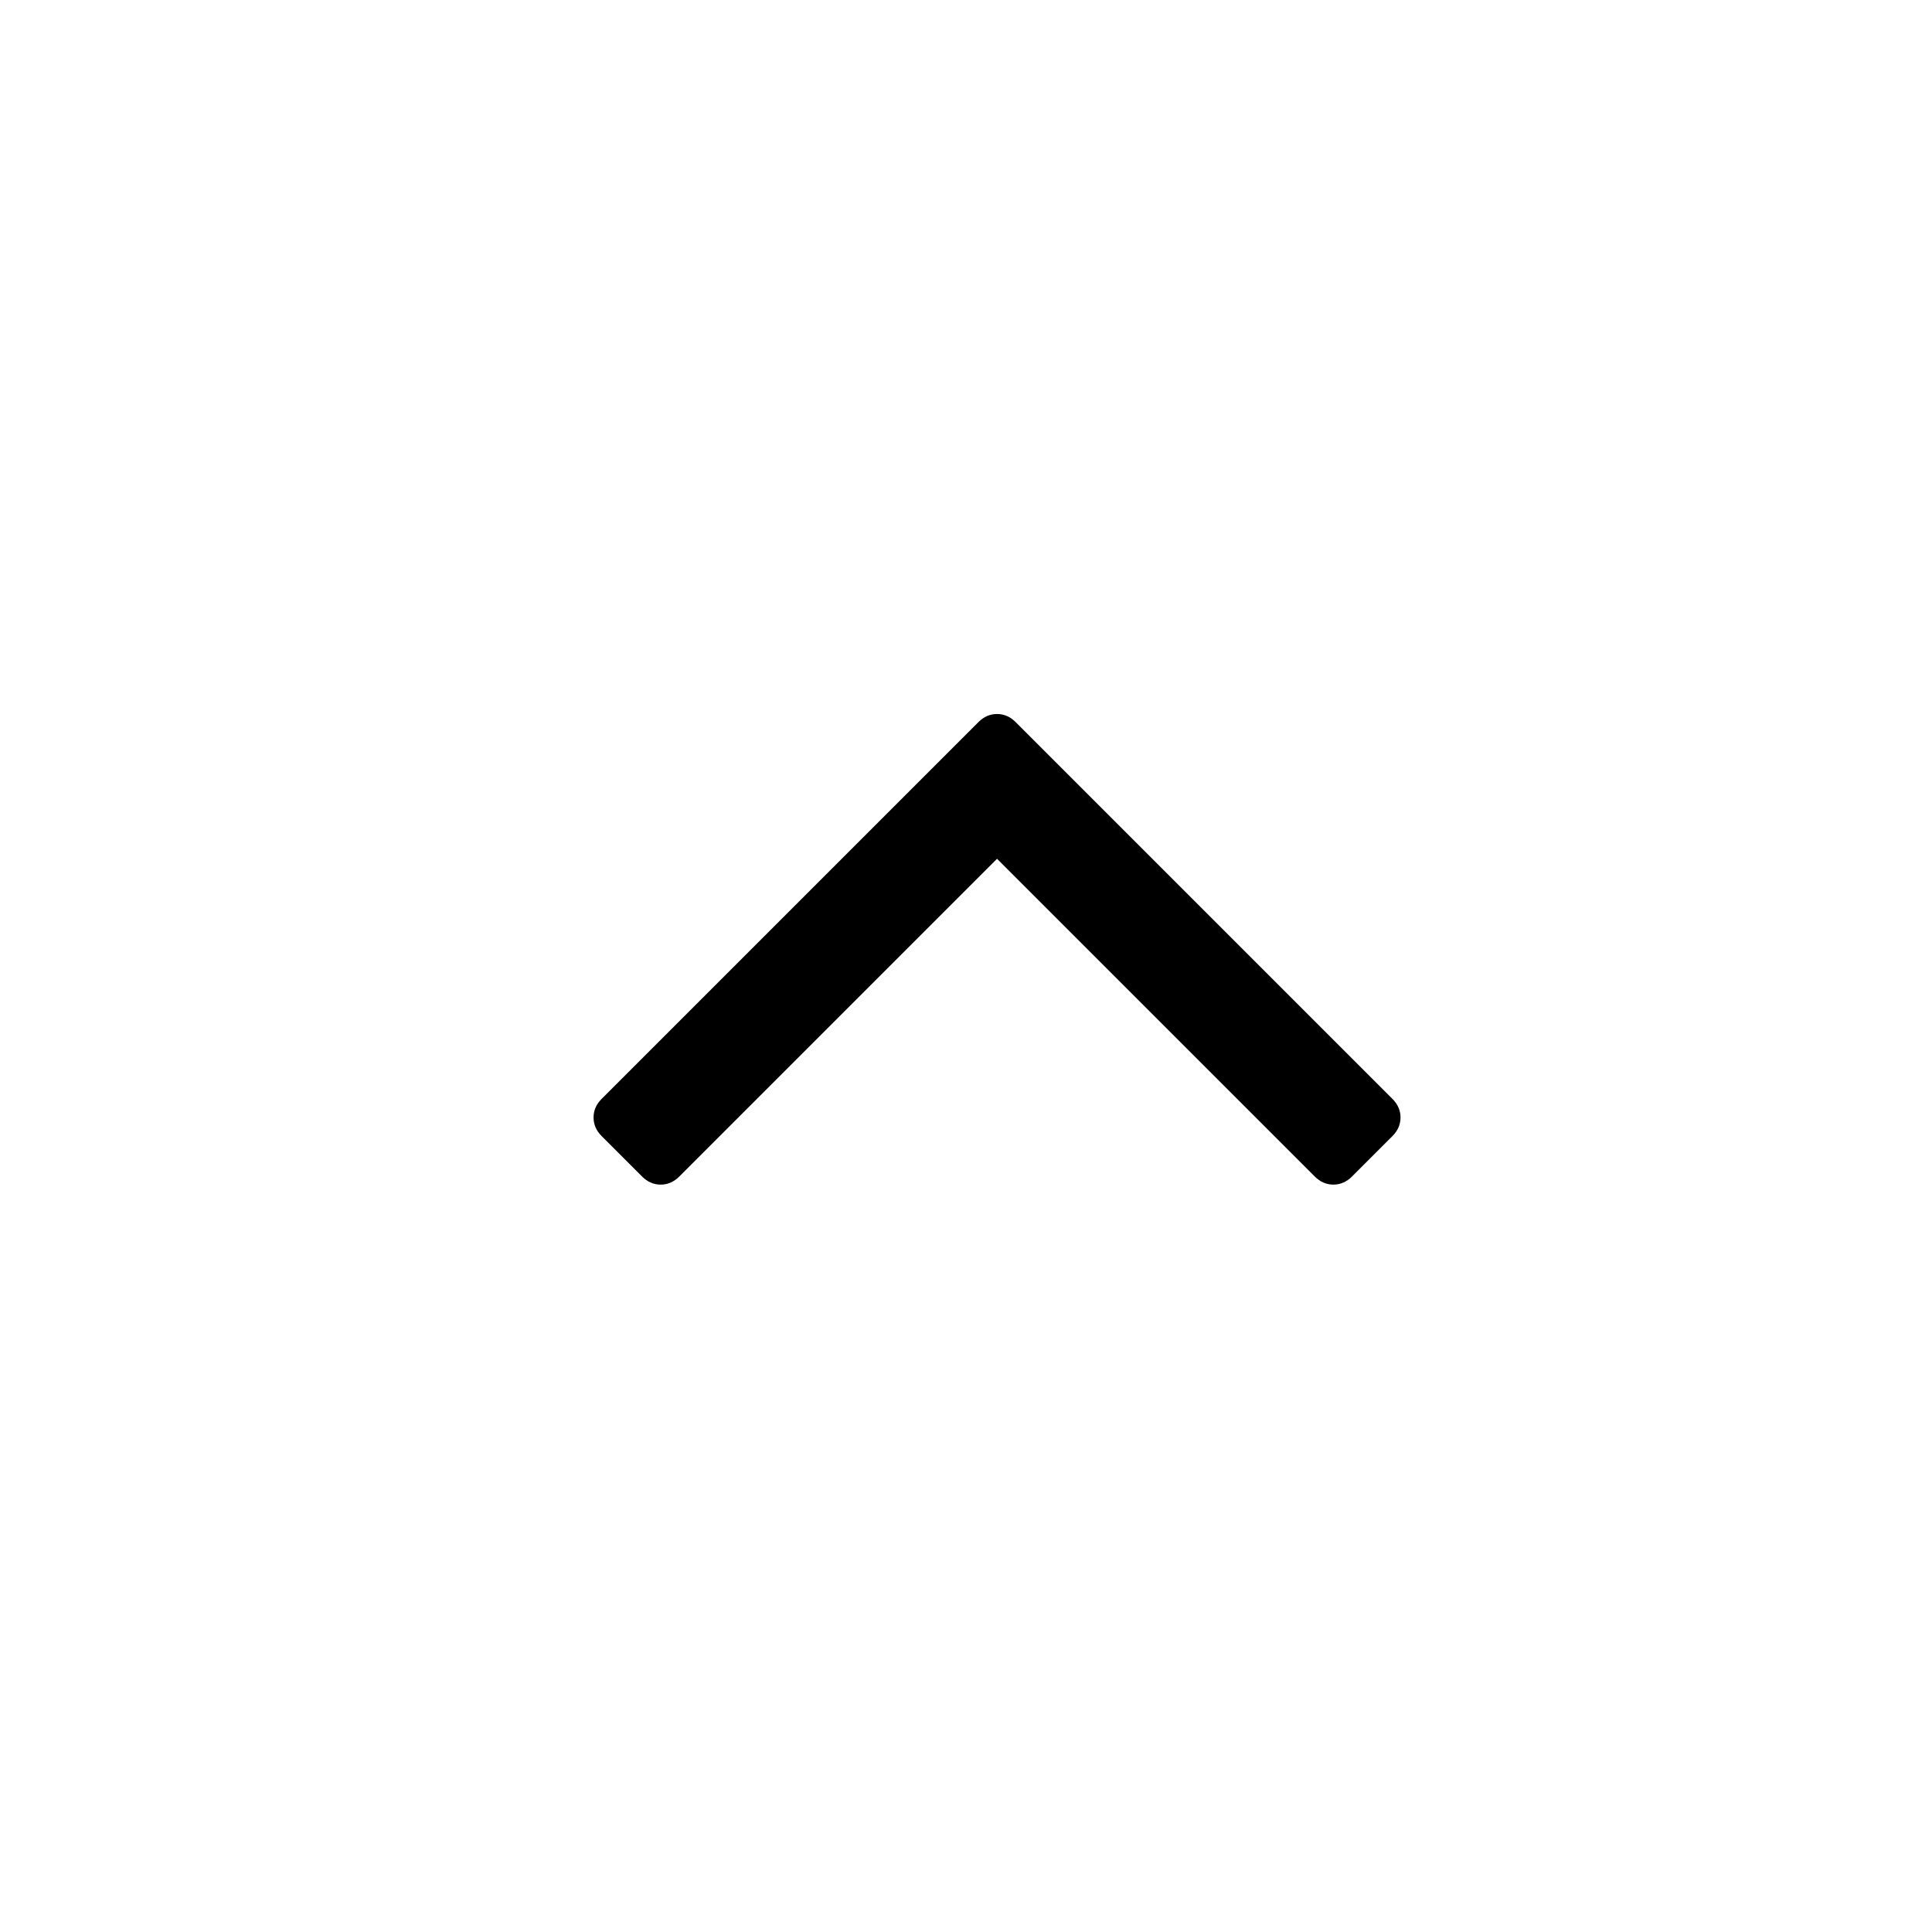
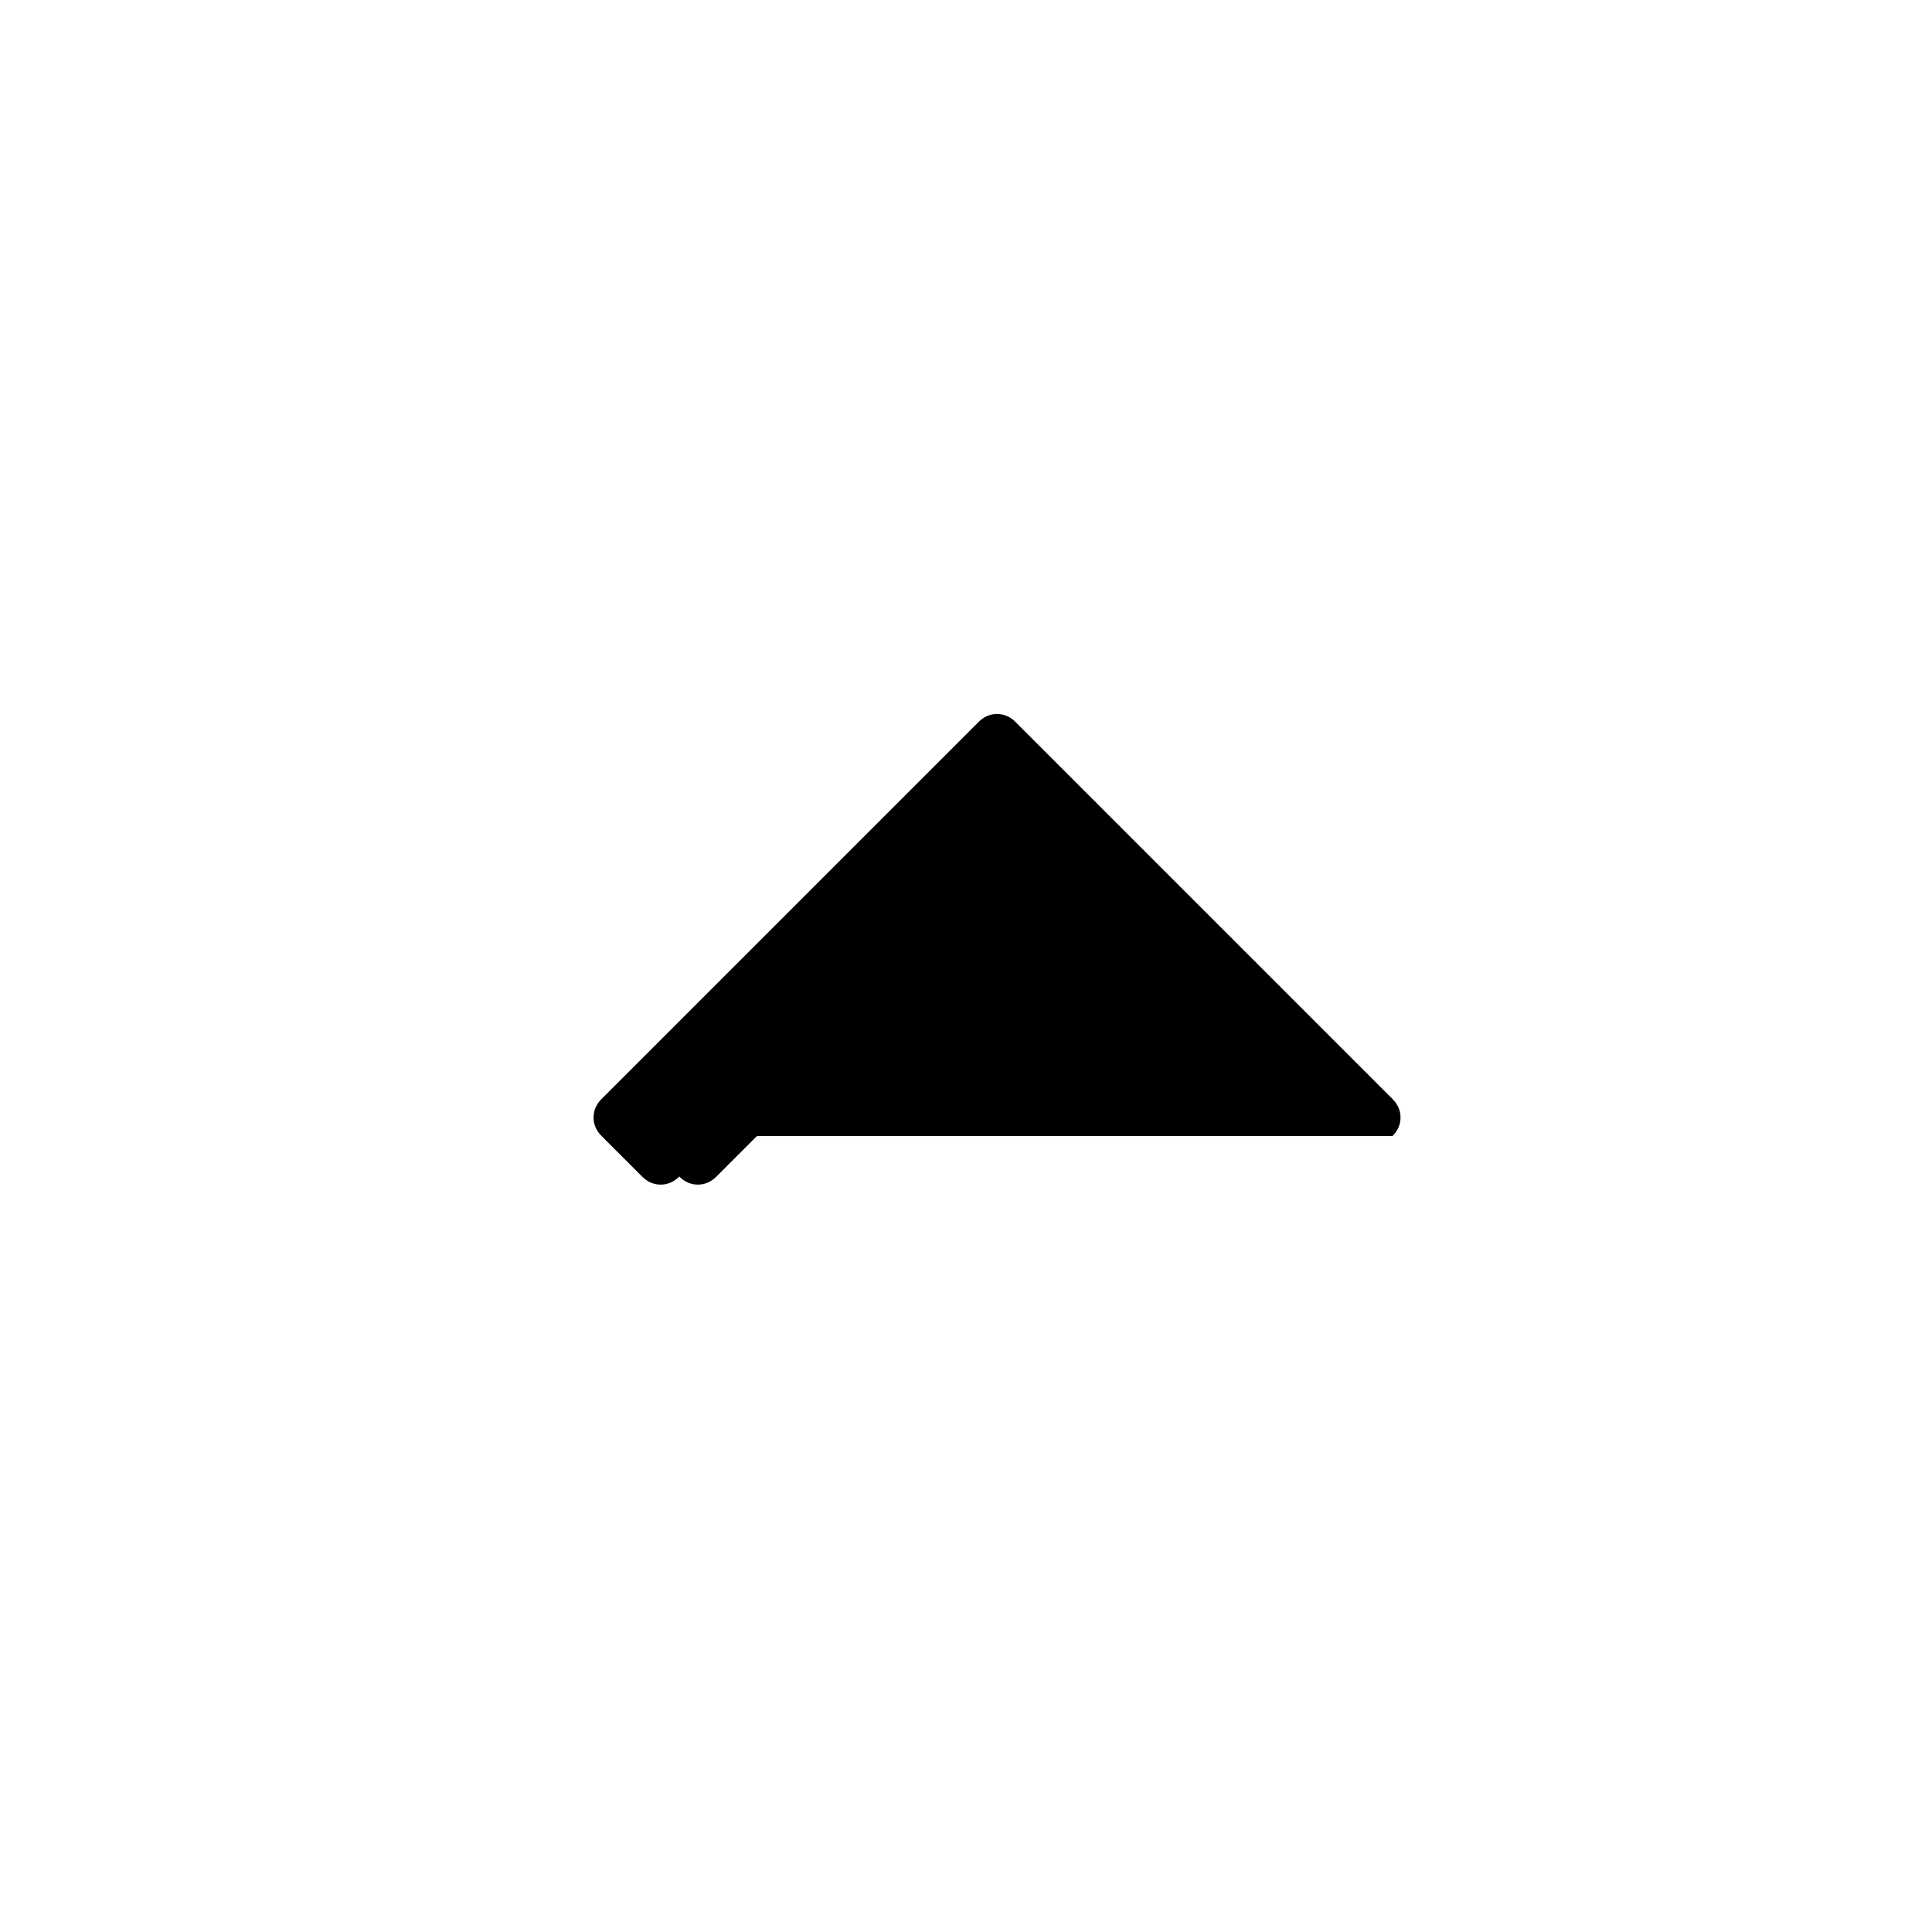
<svg xmlns="http://www.w3.org/2000/svg" width="32" height="32">
-   <path d="M23.063 18.817c.089-.089.134-.192.134-.308 0-.116-.045-.219-.134-.308l-6.241-6.241c-.089-.089-.192-.134-.308-.134-.116 0-.219.045-.308.134l-6.241 6.241c-.089.089-.134.192-.134.308 0 .116.045.219.134.308l.67.67c.089.089.192.134.308.134.116 0 .219-.045.308-.134l5.263-5.263 5.263 5.263c.089.089.192.134.308.134.116 0 .219-.045.308-.134l.67-.67z" fill="currentColor" fill-rule="evenodd" />
+   <path d="M23.063 18.817c.089-.089.134-.192.134-.308 0-.116-.045-.219-.134-.308l-6.241-6.241c-.089-.089-.192-.134-.308-.134-.116 0-.219.045-.308.134l-6.241 6.241c-.089.089-.134.192-.134.308 0 .116.045.219.134.308l.67.67c.089.089.192.134.308.134.116 0 .219-.045.308-.134c.089.089.192.134.308.134.116 0 .219-.045.308-.134l.67-.67z" fill="currentColor" fill-rule="evenodd" />
</svg>